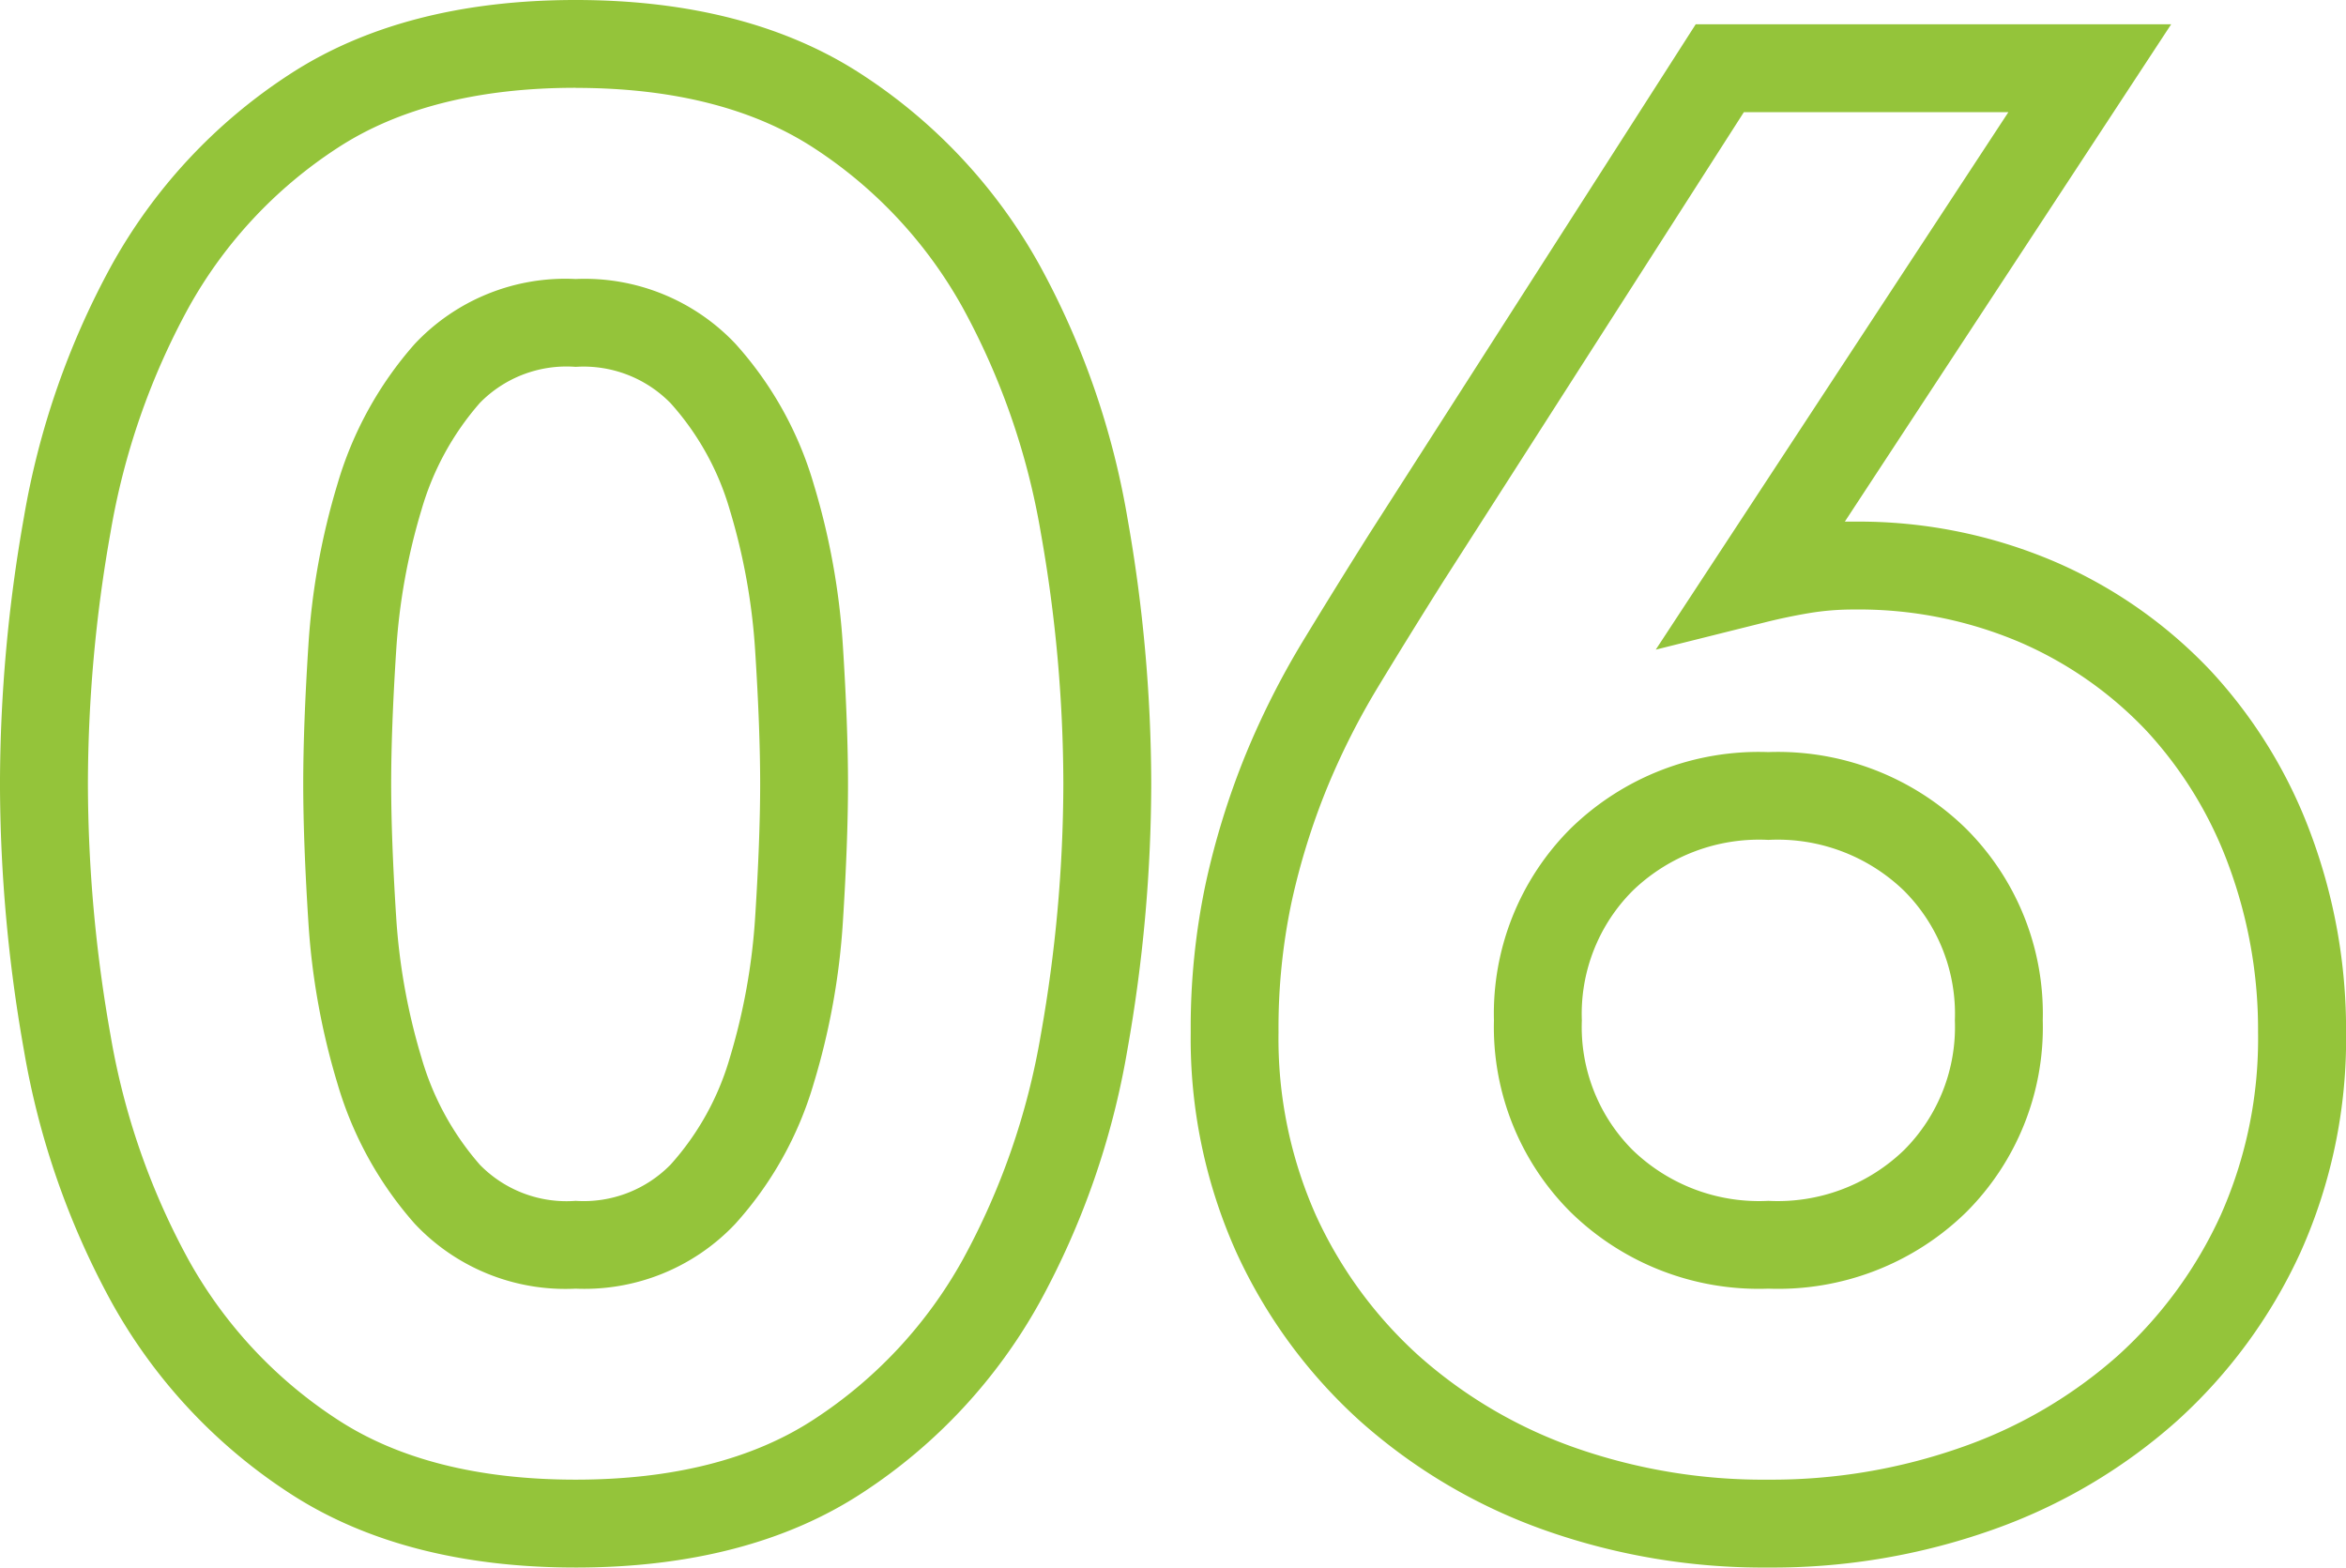
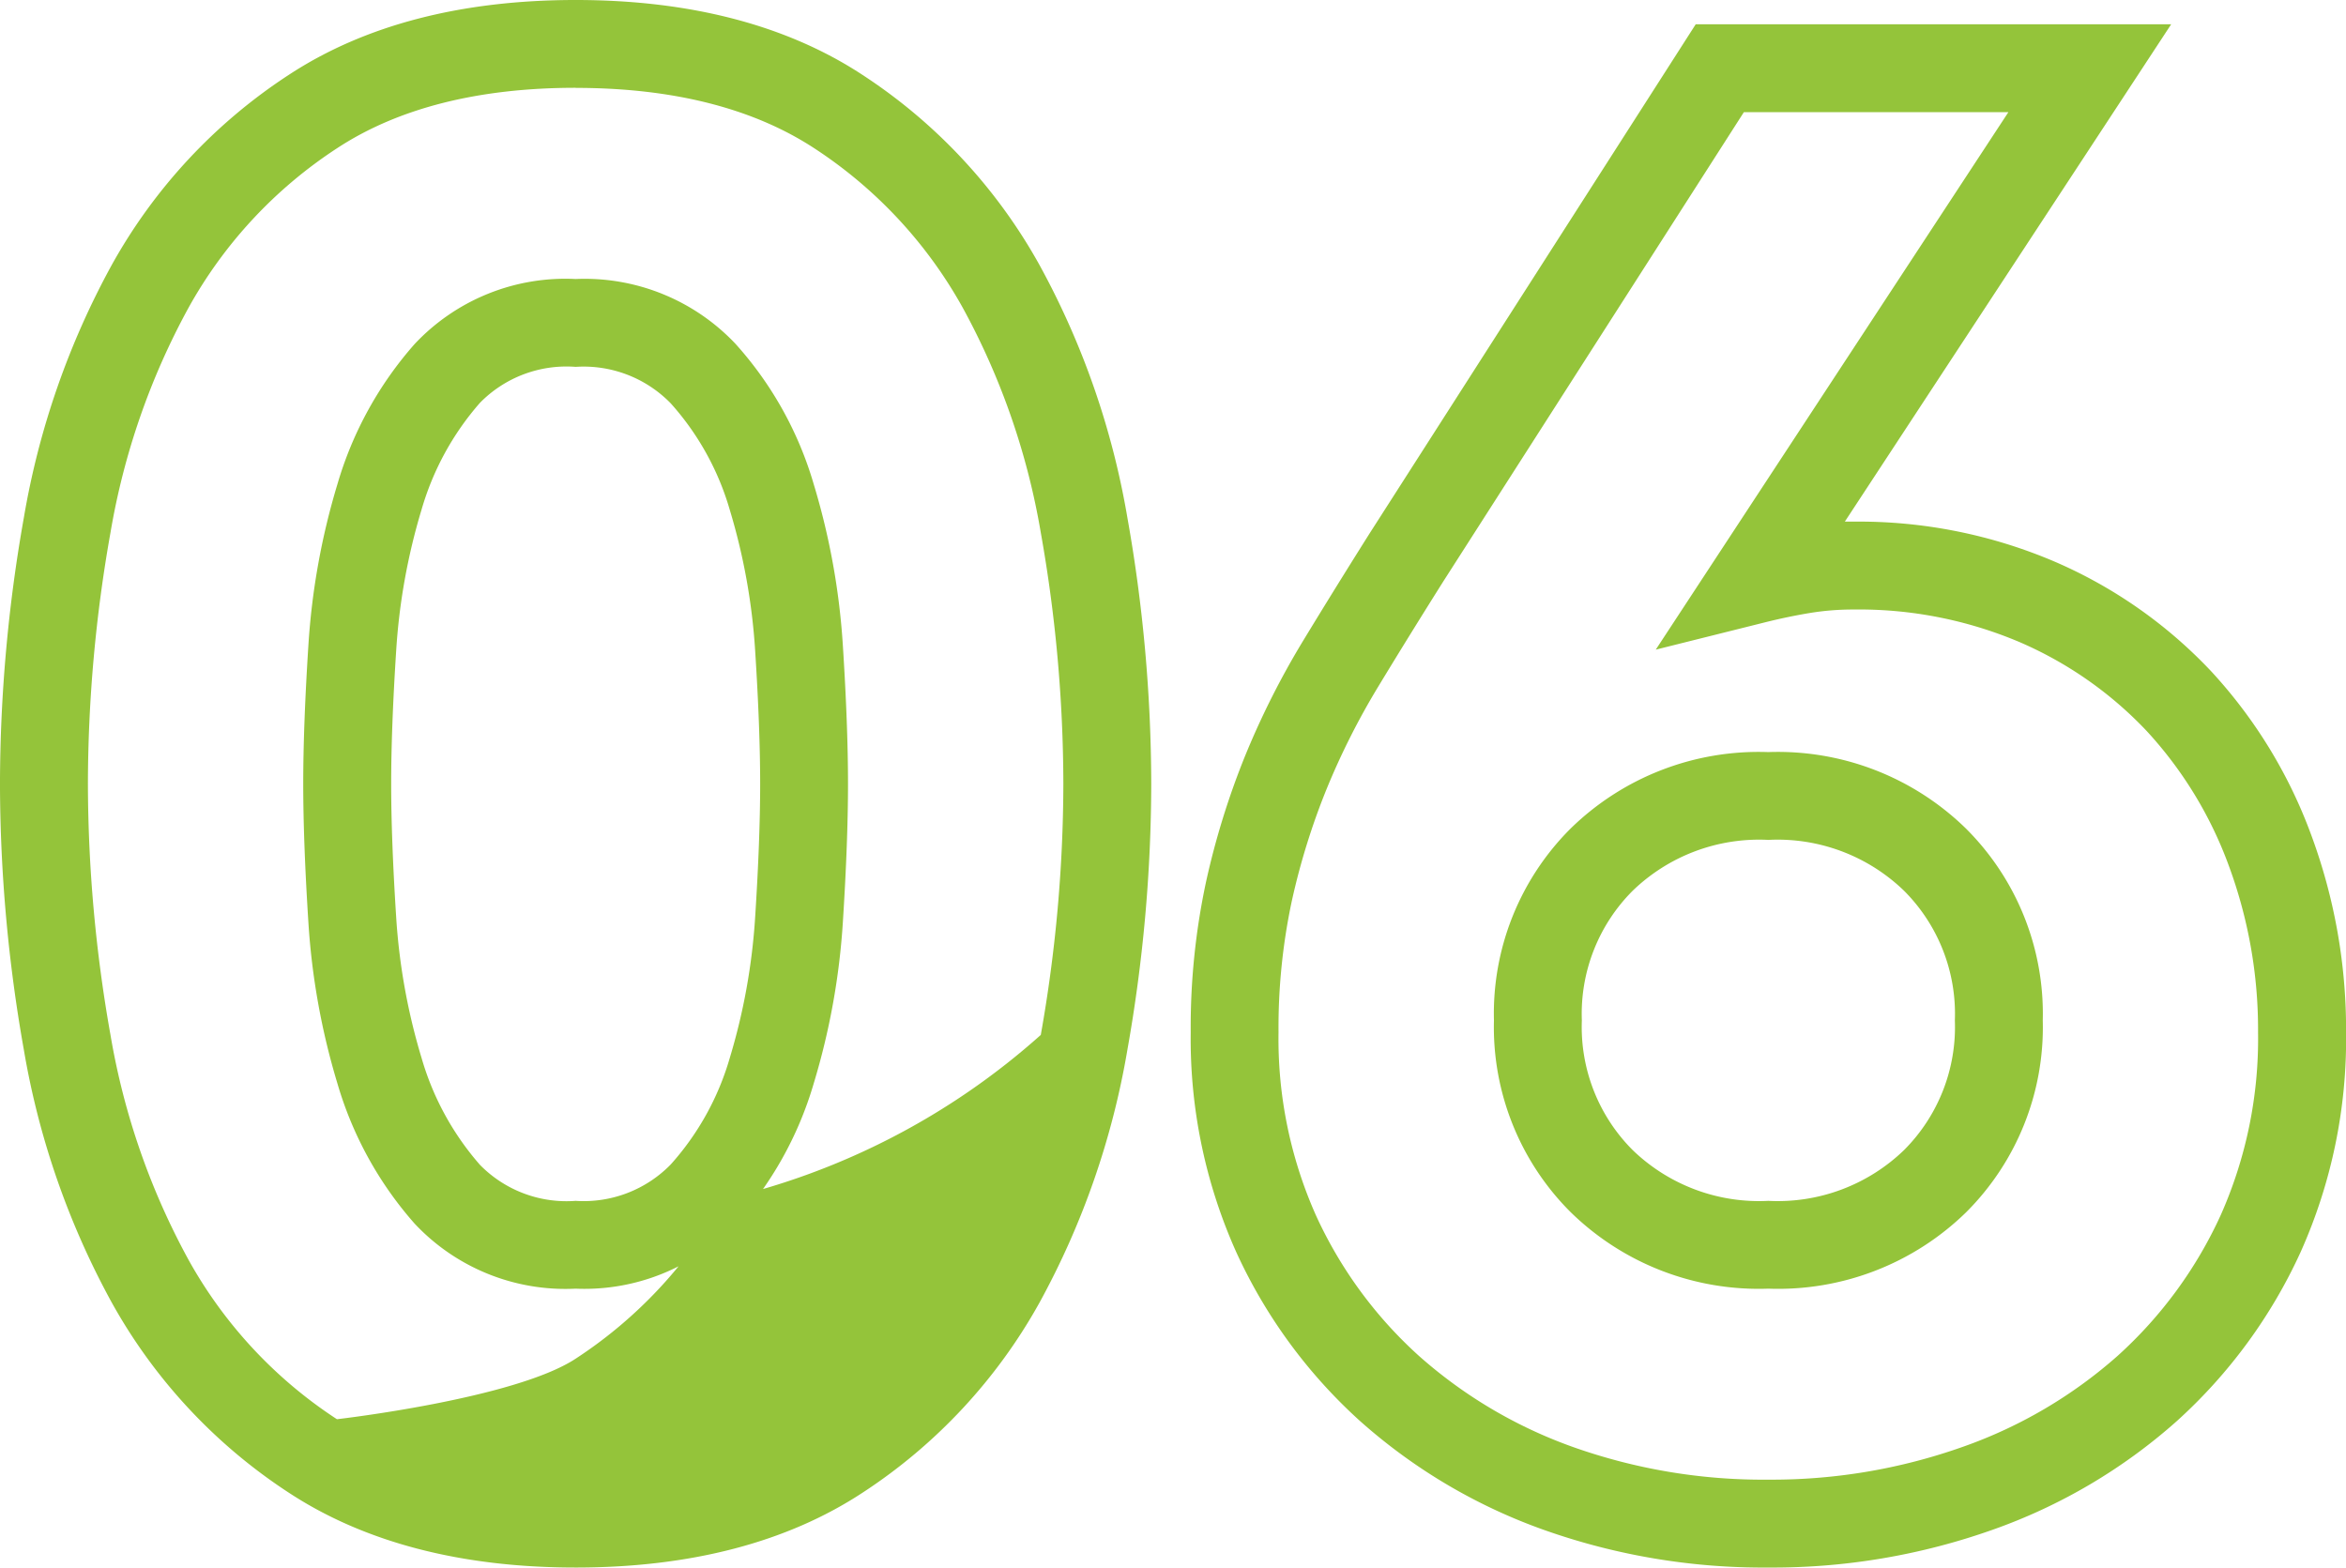
<svg xmlns="http://www.w3.org/2000/svg" width="106.764" height="71.344" viewBox="0 0 106.764 71.344">
-   <path id="_06" data-name="06" d="M27.048,3.1A29.847,29.847,0,0,1,16.795,1.373,25.3,25.3,0,0,1,8.459-3.574a23.527,23.527,0,0,1-5.629-7.687A23.7,23.7,0,0,1,.76-21.252a31.638,31.638,0,0,1,.692-6.828,35.682,35.682,0,0,1,1.8-5.8,37.4,37.4,0,0,1,2.625-5.2c.951-1.565,1.963-3.2,3.007-4.857l.008-.013,14.85-23.185H45.38L30.528-44.5q.191,0,.384,0a22.684,22.684,0,0,1,9.176,1.825,21.432,21.432,0,0,1,7.1,4.973,22.262,22.262,0,0,1,4.551,7.424,25.534,25.534,0,0,1,1.6,9.031,23.7,23.7,0,0,1-2.069,9.991,23.527,23.527,0,0,1-5.629,7.687,25.209,25.209,0,0,1-8.388,4.95A29.963,29.963,0,0,1,27.048,3.1ZM12.268-41.8c-1.031,1.637-2.03,3.251-2.969,4.8A33.382,33.382,0,0,0,6.956-32.36a31.675,31.675,0,0,0-1.6,5.148,27.653,27.653,0,0,0-.6,5.96,19.743,19.743,0,0,0,1.7,8.317,19.55,19.55,0,0,0,4.675,6.389,21.325,21.325,0,0,0,7.028,4.161A25.865,25.865,0,0,0,27.048-.9a25.978,25.978,0,0,0,8.843-1.491,21.233,21.233,0,0,0,7.068-4.158,19.55,19.55,0,0,0,4.675-6.389,19.743,19.743,0,0,0,1.7-8.317,21.551,21.551,0,0,0-1.344-7.621,18.285,18.285,0,0,0-3.729-6.1,17.456,17.456,0,0,0-5.783-4.043A18.718,18.718,0,0,0,30.912-40.5a12.038,12.038,0,0,0-1.971.157c-.68.113-1.371.257-2.052.428l-4.965,1.241L37.972-63.136H25.934Zm-39.5,44.9c-5.22,0-9.613-1.147-13.058-3.41a24.546,24.546,0,0,1-8.056-8.657,36.655,36.655,0,0,1-3.994-11.48,69.823,69.823,0,0,1-1.089-12.124,69.824,69.824,0,0,1,1.089-12.124,36.655,36.655,0,0,1,3.994-11.48A24.546,24.546,0,0,1-40.29-64.83c3.445-2.263,7.838-3.41,13.058-3.41s9.613,1.147,13.058,3.41a24.546,24.546,0,0,1,8.056,8.657,36.656,36.656,0,0,1,3.994,11.48A69.824,69.824,0,0,1-1.036-32.568,69.824,69.824,0,0,1-2.125-20.444,36.656,36.656,0,0,1-6.118-8.963,24.546,24.546,0,0,1-14.174-.306C-17.619,1.957-22.012,3.1-27.232,3.1Zm0-67.344c-4.426,0-8.08.926-10.862,2.754a20.585,20.585,0,0,0-6.756,7.259A32.67,32.67,0,0,0-48.4-44a65.816,65.816,0,0,0-1.027,11.428A65.815,65.815,0,0,0-48.4-21.14a32.67,32.67,0,0,0,3.55,10.232A20.585,20.585,0,0,0-38.094-3.65C-35.312-1.822-31.658-.9-27.232-.9s8.08-.926,10.862-2.754a20.585,20.585,0,0,0,6.756-7.259A32.67,32.67,0,0,0-6.063-21.14,65.815,65.815,0,0,0-5.036-32.568,65.816,65.816,0,0,0-6.063-44a32.671,32.671,0,0,0-3.55-10.232,20.585,20.585,0,0,0-6.756-7.259C-19.152-63.314-22.806-64.24-27.232-64.24ZM27.048-9.592a12.237,12.237,0,0,1-9-3.484A11.891,11.891,0,0,1,14.56-21.8a11.891,11.891,0,0,1,3.484-8.728,12.237,12.237,0,0,1,9-3.484,12.237,12.237,0,0,1,9,3.484A11.891,11.891,0,0,1,39.536-21.8a11.891,11.891,0,0,1-3.484,8.728A12.237,12.237,0,0,1,27.048-9.592Zm0-20.424A8.275,8.275,0,0,0,20.872-27.7a7.922,7.922,0,0,0-2.312,5.9,7.922,7.922,0,0,0,2.312,5.9,8.275,8.275,0,0,0,6.176,2.312A8.275,8.275,0,0,0,33.224-15.9a7.922,7.922,0,0,0,2.312-5.9,7.922,7.922,0,0,0-2.312-5.9A8.275,8.275,0,0,0,27.048-30.016ZM-27.232-9.592a9.4,9.4,0,0,1-7.329-2.962,16.7,16.7,0,0,1-3.508-6.365,32.268,32.268,0,0,1-1.325-7.356c-.155-2.423-.234-4.54-.234-6.292s.079-3.869.234-6.292a32.268,32.268,0,0,1,1.325-7.356,16.7,16.7,0,0,1,3.508-6.365,9.4,9.4,0,0,1,7.329-2.962A9.437,9.437,0,0,1-19.964-52.6,16.384,16.384,0,0,1-16.4-46.216,32.268,32.268,0,0,1-15.07-38.86c.155,2.423.234,4.54.234,6.292s-.079,3.869-.234,6.292A32.268,32.268,0,0,1-16.4-18.92a16.384,16.384,0,0,1-3.569,6.382A9.436,9.436,0,0,1-27.232-9.592Zm0-41.952a5.513,5.513,0,0,0-4.355,1.638,12.742,12.742,0,0,0-2.656,4.858A28.264,28.264,0,0,0-35.4-38.6c-.15,2.338-.226,4.369-.226,6.036s.076,3.7.226,6.036a28.264,28.264,0,0,0,1.159,6.444,12.742,12.742,0,0,0,2.656,4.858,5.513,5.513,0,0,0,4.355,1.638,5.534,5.534,0,0,0,4.324-1.654,12.423,12.423,0,0,0,2.687-4.842,28.264,28.264,0,0,0,1.159-6.444c.15-2.338.226-4.369.226-6.036s-.076-3.7-.226-6.036a28.264,28.264,0,0,0-1.159-6.444,12.424,12.424,0,0,0-2.687-4.842A5.534,5.534,0,0,0-27.232-51.544Z" transform="translate(53.428 68.24)" fill="#94c43a" />
+   <path id="_06" data-name="06" d="M27.048,3.1A29.847,29.847,0,0,1,16.795,1.373,25.3,25.3,0,0,1,8.459-3.574a23.527,23.527,0,0,1-5.629-7.687A23.7,23.7,0,0,1,.76-21.252a31.638,31.638,0,0,1,.692-6.828,35.682,35.682,0,0,1,1.8-5.8,37.4,37.4,0,0,1,2.625-5.2c.951-1.565,1.963-3.2,3.007-4.857l.008-.013,14.85-23.185H45.38L30.528-44.5q.191,0,.384,0a22.684,22.684,0,0,1,9.176,1.825,21.432,21.432,0,0,1,7.1,4.973,22.262,22.262,0,0,1,4.551,7.424,25.534,25.534,0,0,1,1.6,9.031,23.7,23.7,0,0,1-2.069,9.991,23.527,23.527,0,0,1-5.629,7.687,25.209,25.209,0,0,1-8.388,4.95A29.963,29.963,0,0,1,27.048,3.1ZM12.268-41.8c-1.031,1.637-2.03,3.251-2.969,4.8A33.382,33.382,0,0,0,6.956-32.36a31.675,31.675,0,0,0-1.6,5.148,27.653,27.653,0,0,0-.6,5.96,19.743,19.743,0,0,0,1.7,8.317,19.55,19.55,0,0,0,4.675,6.389,21.325,21.325,0,0,0,7.028,4.161A25.865,25.865,0,0,0,27.048-.9a25.978,25.978,0,0,0,8.843-1.491,21.233,21.233,0,0,0,7.068-4.158,19.55,19.55,0,0,0,4.675-6.389,19.743,19.743,0,0,0,1.7-8.317,21.551,21.551,0,0,0-1.344-7.621,18.285,18.285,0,0,0-3.729-6.1,17.456,17.456,0,0,0-5.783-4.043A18.718,18.718,0,0,0,30.912-40.5a12.038,12.038,0,0,0-1.971.157c-.68.113-1.371.257-2.052.428l-4.965,1.241L37.972-63.136H25.934Zm-39.5,44.9c-5.22,0-9.613-1.147-13.058-3.41a24.546,24.546,0,0,1-8.056-8.657,36.655,36.655,0,0,1-3.994-11.48,69.823,69.823,0,0,1-1.089-12.124,69.824,69.824,0,0,1,1.089-12.124,36.655,36.655,0,0,1,3.994-11.48A24.546,24.546,0,0,1-40.29-64.83c3.445-2.263,7.838-3.41,13.058-3.41s9.613,1.147,13.058,3.41a24.546,24.546,0,0,1,8.056,8.657,36.656,36.656,0,0,1,3.994,11.48A69.824,69.824,0,0,1-1.036-32.568,69.824,69.824,0,0,1-2.125-20.444,36.656,36.656,0,0,1-6.118-8.963,24.546,24.546,0,0,1-14.174-.306C-17.619,1.957-22.012,3.1-27.232,3.1Zm0-67.344c-4.426,0-8.08.926-10.862,2.754a20.585,20.585,0,0,0-6.756,7.259A32.67,32.67,0,0,0-48.4-44a65.816,65.816,0,0,0-1.027,11.428A65.815,65.815,0,0,0-48.4-21.14a32.67,32.67,0,0,0,3.55,10.232A20.585,20.585,0,0,0-38.094-3.65s8.08-.926,10.862-2.754a20.585,20.585,0,0,0,6.756-7.259A32.67,32.67,0,0,0-6.063-21.14,65.815,65.815,0,0,0-5.036-32.568,65.816,65.816,0,0,0-6.063-44a32.671,32.671,0,0,0-3.55-10.232,20.585,20.585,0,0,0-6.756-7.259C-19.152-63.314-22.806-64.24-27.232-64.24ZM27.048-9.592a12.237,12.237,0,0,1-9-3.484A11.891,11.891,0,0,1,14.56-21.8a11.891,11.891,0,0,1,3.484-8.728,12.237,12.237,0,0,1,9-3.484,12.237,12.237,0,0,1,9,3.484A11.891,11.891,0,0,1,39.536-21.8a11.891,11.891,0,0,1-3.484,8.728A12.237,12.237,0,0,1,27.048-9.592Zm0-20.424A8.275,8.275,0,0,0,20.872-27.7a7.922,7.922,0,0,0-2.312,5.9,7.922,7.922,0,0,0,2.312,5.9,8.275,8.275,0,0,0,6.176,2.312A8.275,8.275,0,0,0,33.224-15.9a7.922,7.922,0,0,0,2.312-5.9,7.922,7.922,0,0,0-2.312-5.9A8.275,8.275,0,0,0,27.048-30.016ZM-27.232-9.592a9.4,9.4,0,0,1-7.329-2.962,16.7,16.7,0,0,1-3.508-6.365,32.268,32.268,0,0,1-1.325-7.356c-.155-2.423-.234-4.54-.234-6.292s.079-3.869.234-6.292a32.268,32.268,0,0,1,1.325-7.356,16.7,16.7,0,0,1,3.508-6.365,9.4,9.4,0,0,1,7.329-2.962A9.437,9.437,0,0,1-19.964-52.6,16.384,16.384,0,0,1-16.4-46.216,32.268,32.268,0,0,1-15.07-38.86c.155,2.423.234,4.54.234,6.292s-.079,3.869-.234,6.292A32.268,32.268,0,0,1-16.4-18.92a16.384,16.384,0,0,1-3.569,6.382A9.436,9.436,0,0,1-27.232-9.592Zm0-41.952a5.513,5.513,0,0,0-4.355,1.638,12.742,12.742,0,0,0-2.656,4.858A28.264,28.264,0,0,0-35.4-38.6c-.15,2.338-.226,4.369-.226,6.036s.076,3.7.226,6.036a28.264,28.264,0,0,0,1.159,6.444,12.742,12.742,0,0,0,2.656,4.858,5.513,5.513,0,0,0,4.355,1.638,5.534,5.534,0,0,0,4.324-1.654,12.423,12.423,0,0,0,2.687-4.842,28.264,28.264,0,0,0,1.159-6.444c.15-2.338.226-4.369.226-6.036s-.076-3.7-.226-6.036a28.264,28.264,0,0,0-1.159-6.444,12.424,12.424,0,0,0-2.687-4.842A5.534,5.534,0,0,0-27.232-51.544Z" transform="translate(53.428 68.24)" fill="#94c43a" />
</svg>